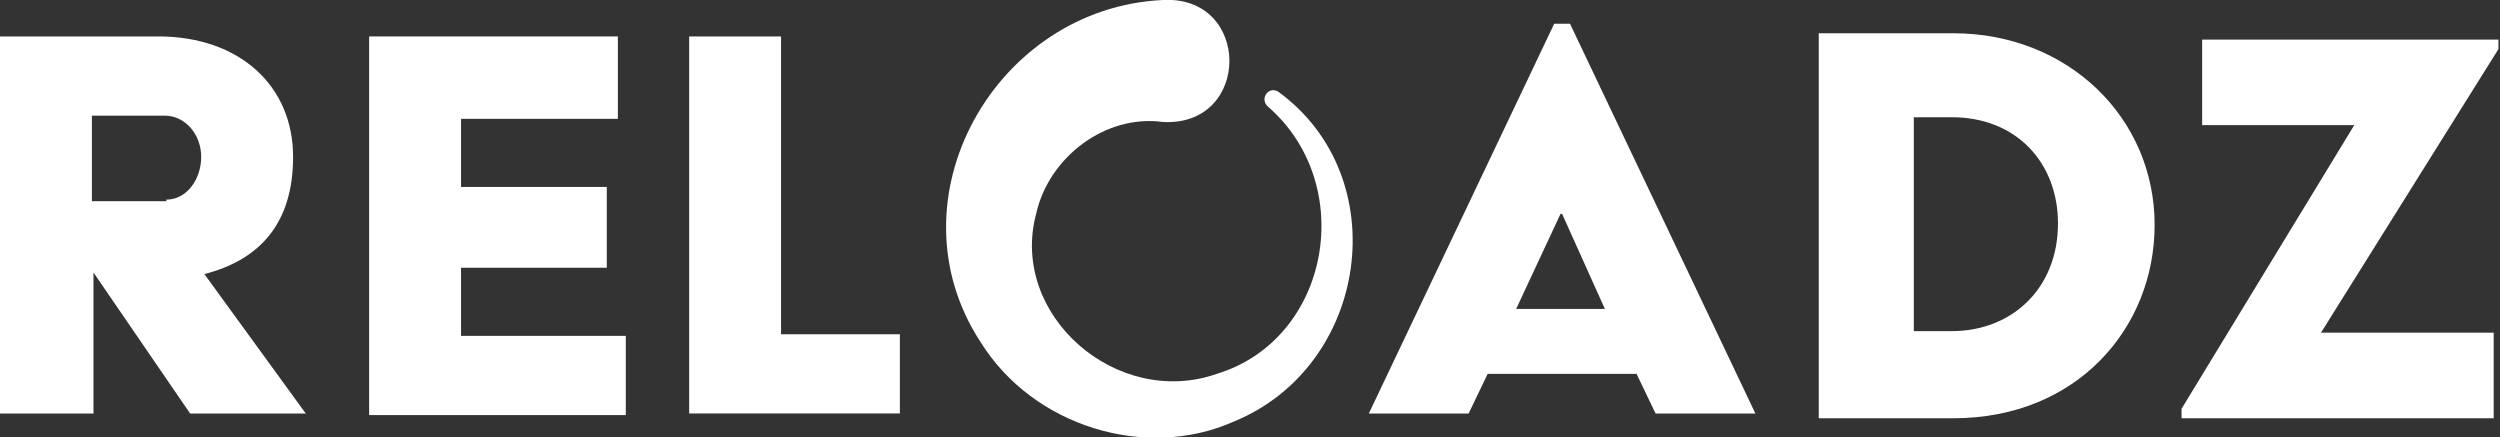
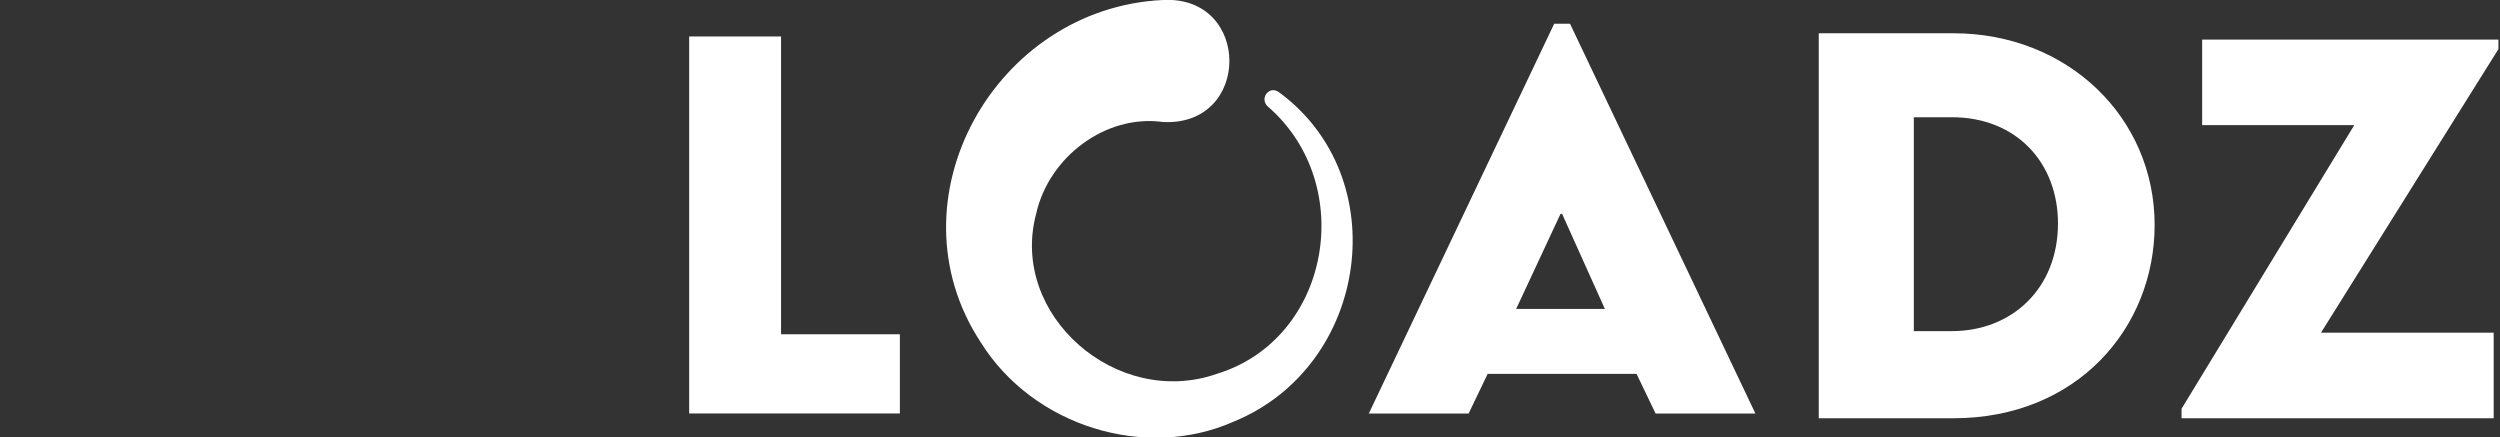
<svg xmlns="http://www.w3.org/2000/svg" version="1.1" id="Ebene_1" x="0px" y="0px" viewBox="0 0 157.8 27.6" style="enable-background:new 0 0 157.8 27.6;" xml:space="preserve">
  <rect x="0" y="0" width="157.8" height="27.6" fill="#333333" stroke="none" />
  <style type="text/css"> .st0{fill:#FFFFFF;} </style>
  <g>
-     <path class="st0" d="M23.3,2.3H39v5.2h-9.9v4.3h9.2v5.1h-9.2v4.3h10.4v5H23.3V2.3z" />
    <path class="st0" d="M43.5,2.3h5.8v18.8h7.5l0,5H43.5V2.3z" />
    <path class="st0" d="M98.1,1.5h1l11.7,24.6h-6.3l-1.2-2.5h-9.4l-1.2,2.5h-6.3L98.1,1.5z M101.3,19.5l-2.7-6h-0.1l-2.8,6H101.3z" />
    <path class="st0" d="M114.8,2.1h8.5c7.2,0,12.7,5.3,12.7,12.1c0,6.5-4.9,12.2-12.7,12.2h-8.5V2.1z M123.2,20.9 c3.8,0,6.7-2.7,6.7-6.8c0-3.8-2.6-6.7-6.7-6.7h-2.4v13.5H123.2z" />
    <path class="st0" d="M137.7,25.8l10.9-17.9H139V2.5h18.7v0.6L146.5,21h10.9v5.4h-19.7V25.8z" />
-     <path class="st0" d="M0,2.3h10c5.1,0,8.5,3.1,8.5,7.6c0,4.2-2.1,6.5-5.6,7.4l6.4,8.8h-7.3l-6.1-8.9v8.9H0V2.3z M10.5,12.6 c1.3,0,2.2-1.3,2.2-2.7c0-1.4-1-2.6-2.3-2.6H5.8v5.4H10.5z" />
    <path class="st0" d="M77.9,26.6c-5.6,2.5-12.7,0.3-16-5C56,12.6,62.8,0.5,73.4,0c5.6-0.3,5.6,8,0,7.7c-3.6-0.5-7.2,2.2-8,5.8 c-1.7,6.4,5.1,12.3,11.4,10.1c7.2-2.2,8.9-12,3.2-16.9c-0.5-0.5,0.1-1.3,0.7-0.9C88.1,11.2,86.4,23.1,77.9,26.6z" />
  </g>
</svg>